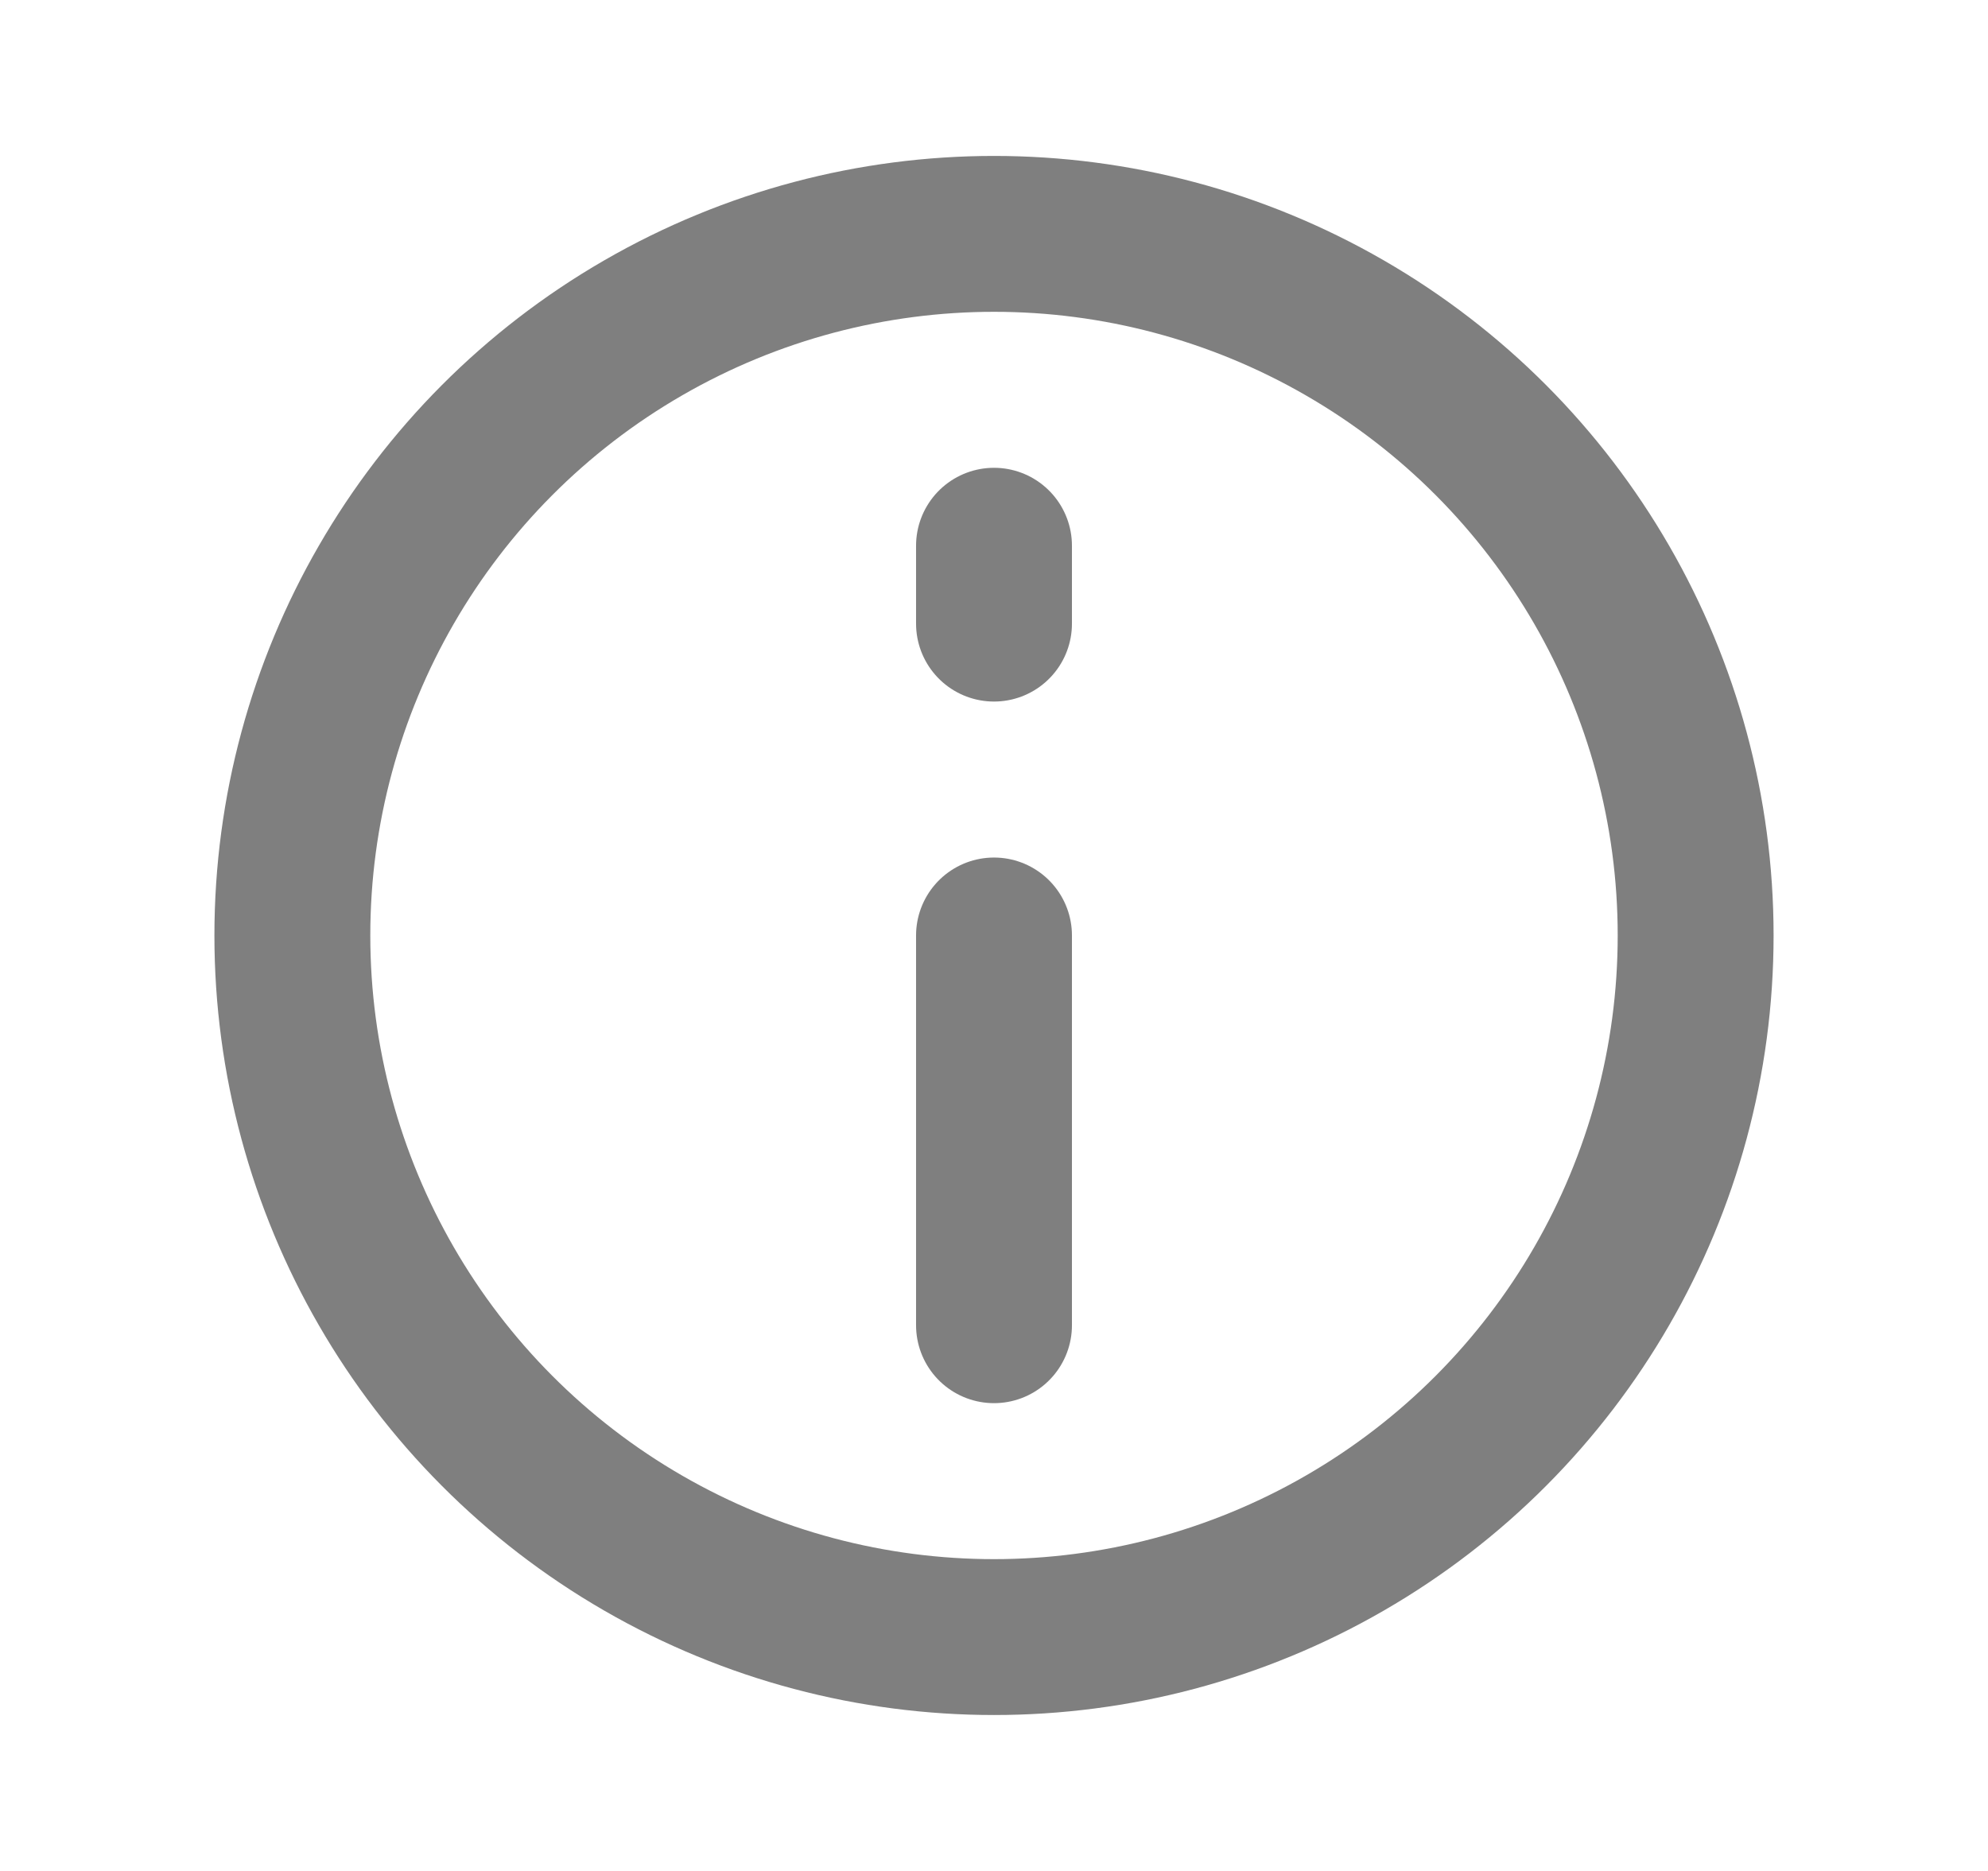
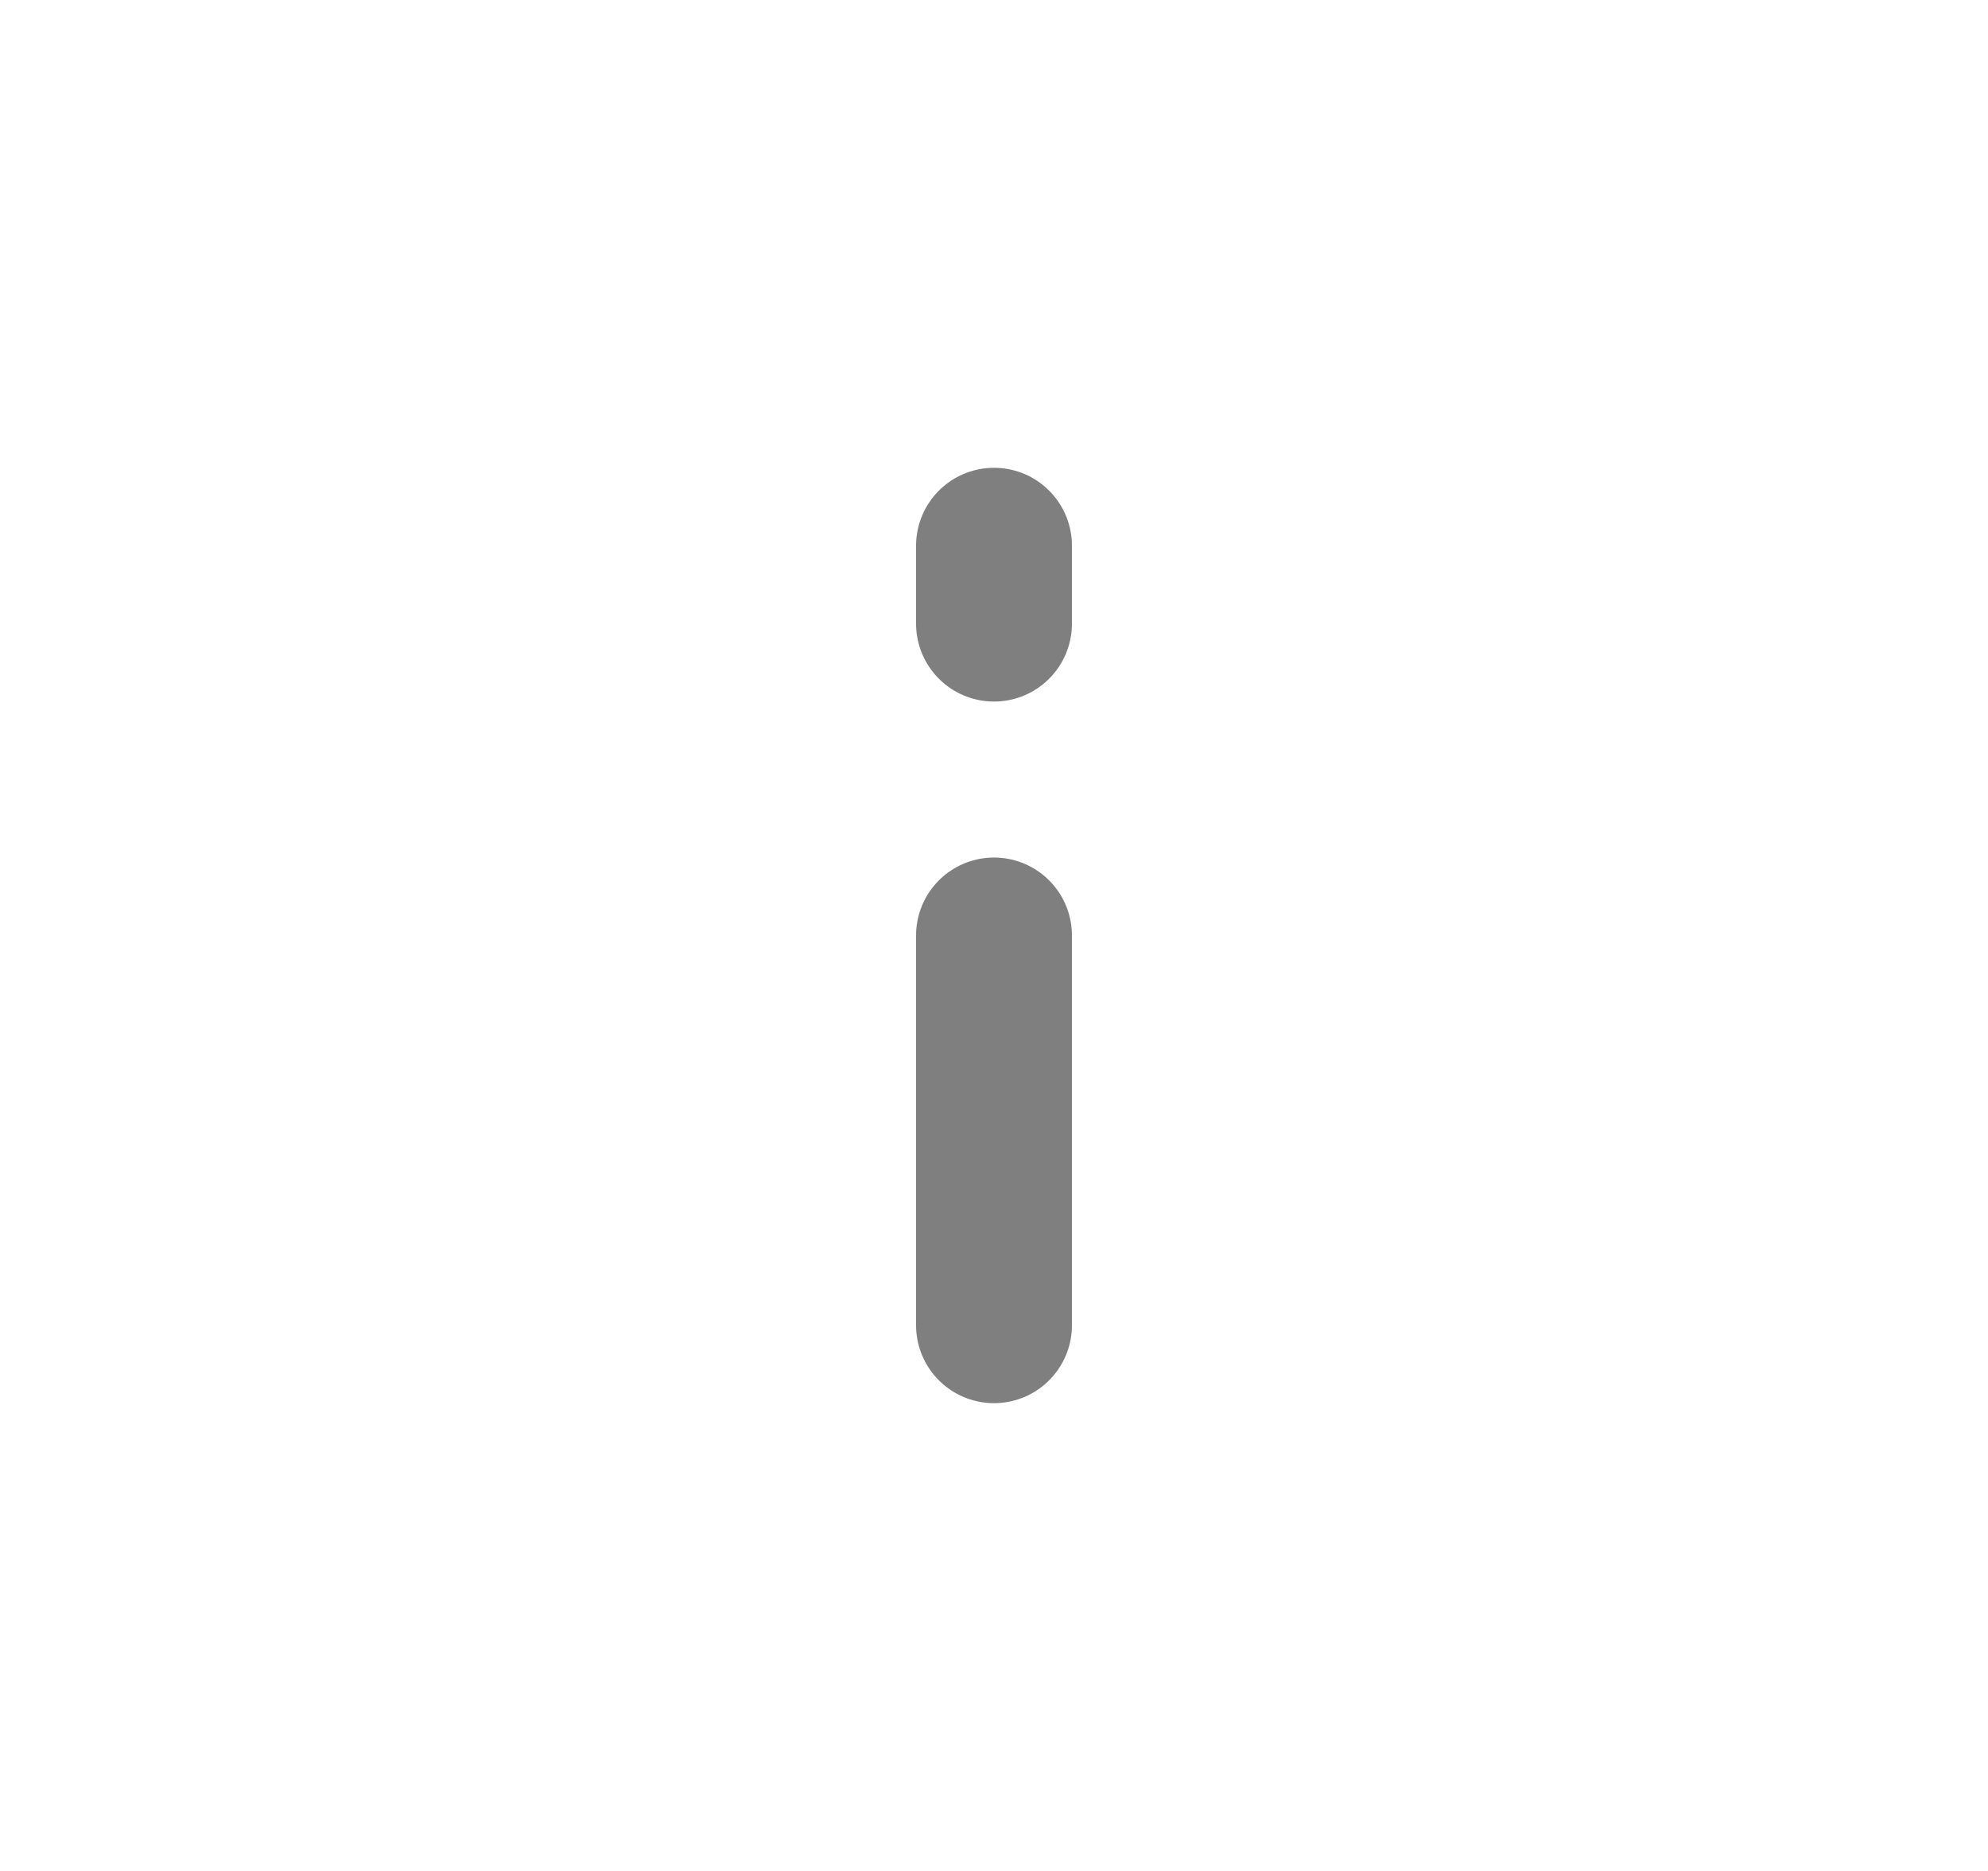
<svg xmlns="http://www.w3.org/2000/svg" width="17" height="16" viewBox="0 0 17 16" fill="none">
-   <circle cx="8.5" cy="8" r="6" stroke="black" stroke-opacity="0.5" stroke-width="1.333" stroke-linecap="round" stroke-linejoin="round" />
  <path d="M8.5 11.333V8" stroke="black" stroke-opacity="0.5" stroke-width="1.333" stroke-linecap="round" stroke-linejoin="round" />
  <path d="M8.5 5.333V4.667" stroke="black" stroke-opacity="0.5" stroke-width="1.333" stroke-linecap="round" stroke-linejoin="round" />
</svg>